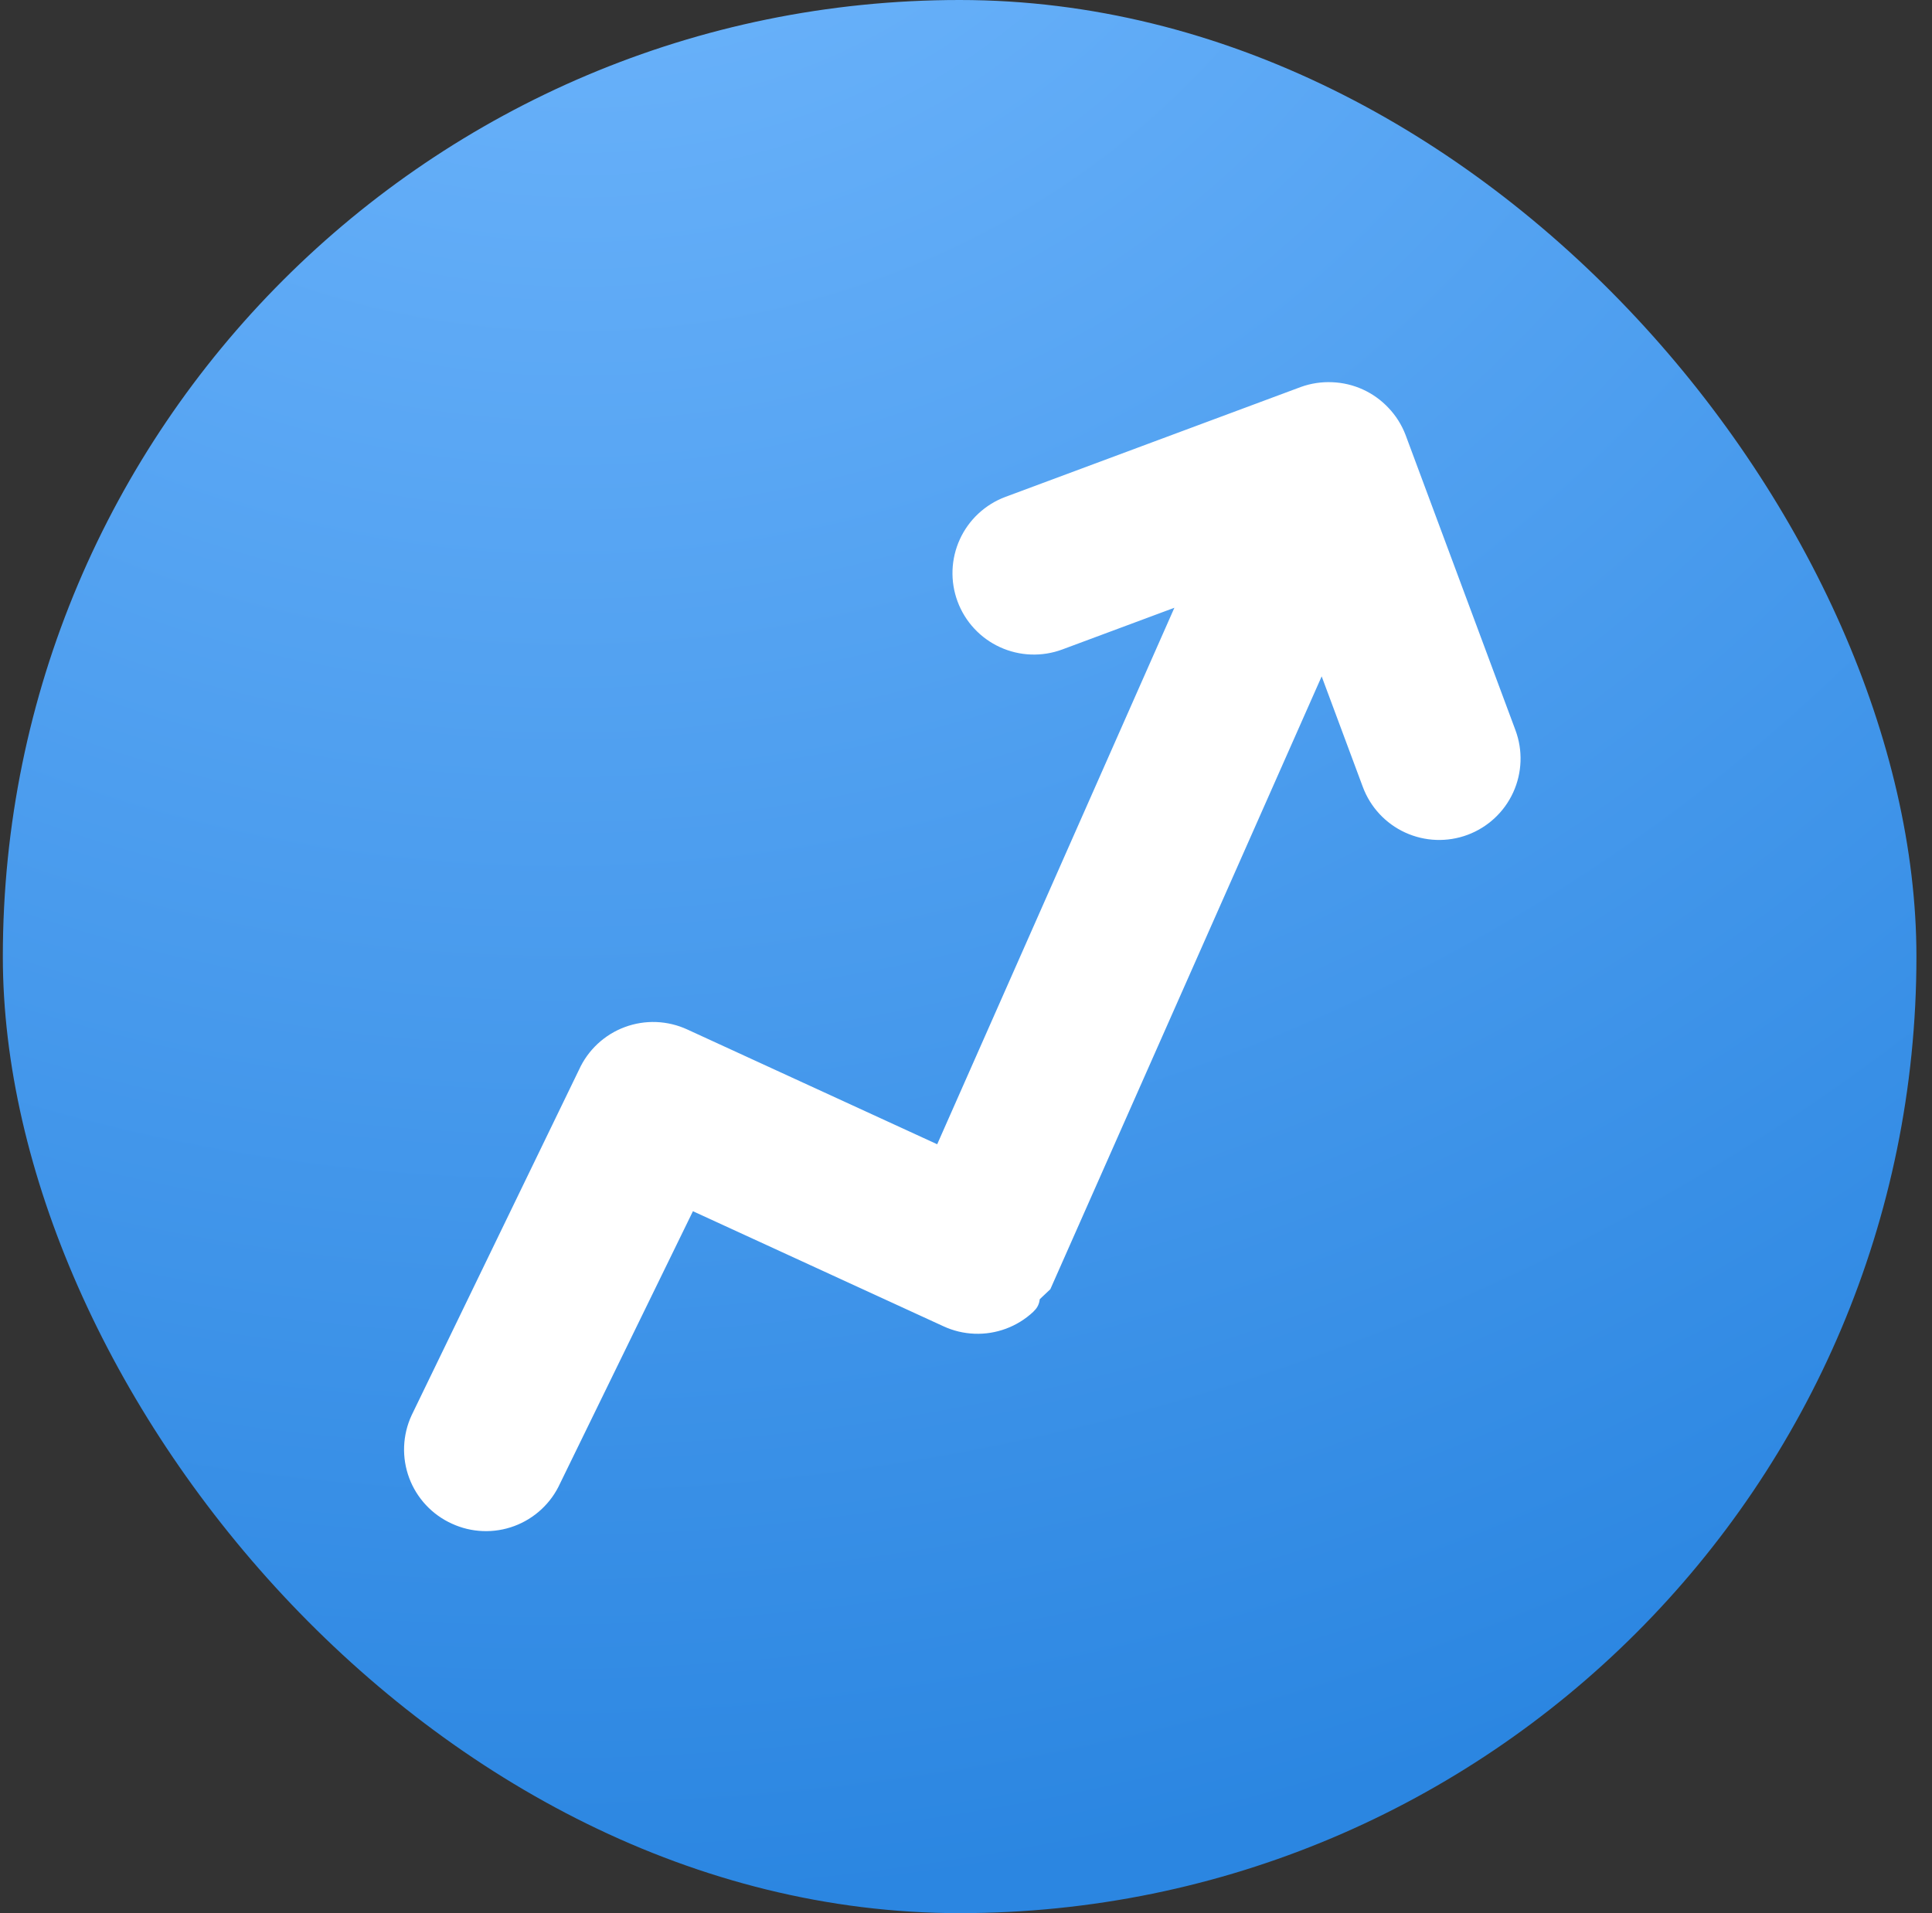
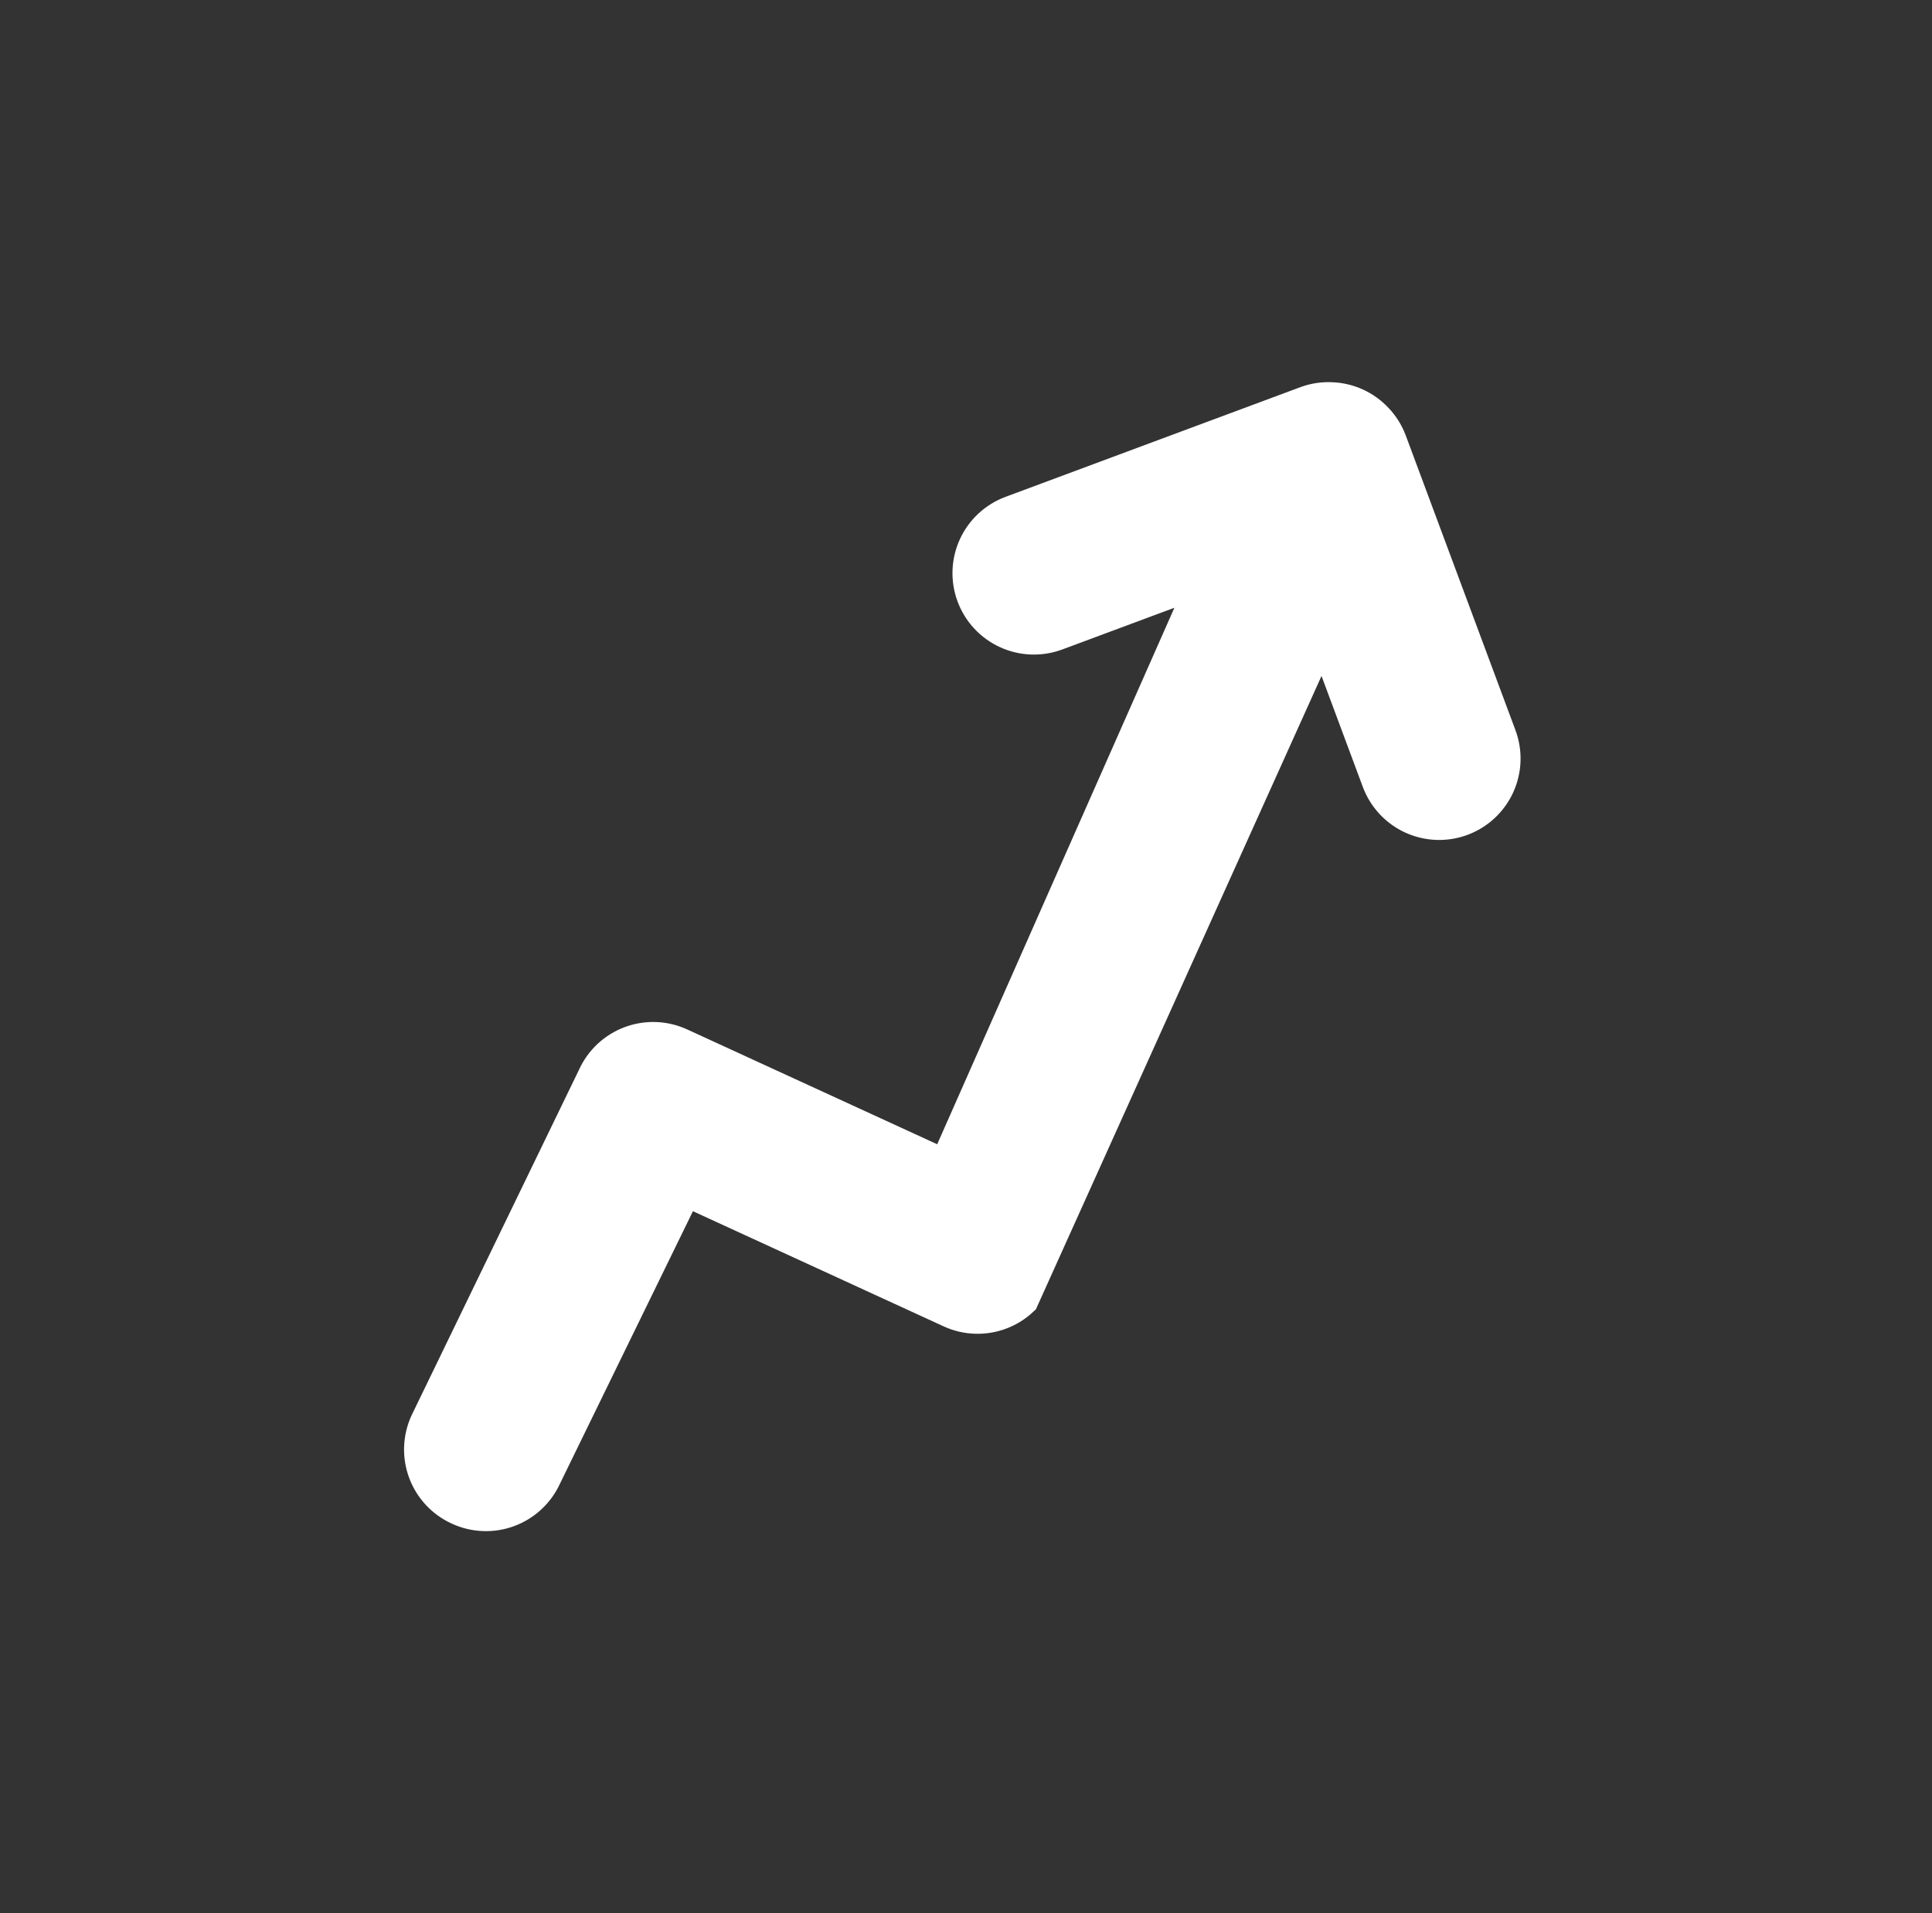
<svg xmlns="http://www.w3.org/2000/svg" width="105" height="104" viewBox="0 0 105 104" fill="none">
  <rect x="0" y="0" width="105" height="104" fill="#333333" stroke="none" />
-   <rect x="0.154" width="104" height="104" rx="52" fill="url(#paint0_radial_91_38)" />
-   <path d="M74.741 22.866C74.123 22.202 73.268 21.811 72.362 21.777C71.915 21.756 71.468 21.823 71.046 21.974L54.995 27.947C54.144 28.264 53.453 28.906 53.075 29.732C52.697 30.558 52.663 31.501 52.98 32.352C53.297 33.204 53.939 33.894 54.765 34.272C55.591 34.65 56.533 34.685 57.385 34.368L65.699 31.274L51.439 63.535L36.935 56.872C36.525 56.682 36.081 56.576 35.629 56.558C35.177 56.541 34.727 56.613 34.303 56.771C33.879 56.928 33.491 57.169 33.16 57.477C32.83 57.786 32.563 58.157 32.377 58.569L23.276 77.359C23.086 77.769 22.98 78.213 22.962 78.665C22.945 79.117 23.017 79.568 23.175 79.992C23.332 80.415 23.573 80.804 23.881 81.134C24.19 81.465 24.561 81.731 24.973 81.917C25.383 82.107 25.827 82.214 26.279 82.231C26.731 82.249 27.181 82.177 27.605 82.019C28.029 81.861 28.417 81.621 28.748 81.312C29.078 81.004 29.345 80.633 29.531 80.221L37.189 64.526L51.693 71.189C52.103 71.379 52.547 71.486 52.999 71.503C53.451 71.521 53.901 71.448 54.325 71.291C54.749 71.133 55.138 70.893 55.468 70.585C55.799 70.276 54.325 71.291 56.251 69.493L71.91 34.116L75.004 42.43C75.321 43.282 75.963 43.972 76.789 44.35C77.615 44.728 78.558 44.763 79.409 44.446C80.26 44.129 80.951 43.487 81.329 42.661C81.707 41.835 81.741 40.892 81.424 40.041L75.451 23.99C75.29 23.572 75.049 23.19 74.741 22.866Z" fill="white" stroke="white" stroke-width="2" />
+   <path d="M74.741 22.866C74.123 22.202 73.268 21.811 72.362 21.777C71.915 21.756 71.468 21.823 71.046 21.974L54.995 27.947C54.144 28.264 53.453 28.906 53.075 29.732C52.697 30.558 52.663 31.501 52.98 32.352C53.297 33.204 53.939 33.894 54.765 34.272C55.591 34.65 56.533 34.685 57.385 34.368L65.699 31.274L51.439 63.535L36.935 56.872C36.525 56.682 36.081 56.576 35.629 56.558C35.177 56.541 34.727 56.613 34.303 56.771C33.879 56.928 33.491 57.169 33.16 57.477C32.83 57.786 32.563 58.157 32.377 58.569L23.276 77.359C23.086 77.769 22.98 78.213 22.962 78.665C22.945 79.117 23.017 79.568 23.175 79.992C23.332 80.415 23.573 80.804 23.881 81.134C24.19 81.465 24.561 81.731 24.973 81.917C25.383 82.107 25.827 82.214 26.279 82.231C26.731 82.249 27.181 82.177 27.605 82.019C28.029 81.861 28.417 81.621 28.748 81.312C29.078 81.004 29.345 80.633 29.531 80.221L37.189 64.526L51.693 71.189C52.103 71.379 52.547 71.486 52.999 71.503C53.451 71.521 53.901 71.448 54.325 71.291C54.749 71.133 55.138 70.893 55.468 70.585L71.91 34.116L75.004 42.43C75.321 43.282 75.963 43.972 76.789 44.35C77.615 44.728 78.558 44.763 79.409 44.446C80.26 44.129 80.951 43.487 81.329 42.661C81.707 41.835 81.741 40.892 81.424 40.041L75.451 23.99C75.29 23.572 75.049 23.19 74.741 22.866Z" fill="white" stroke="white" stroke-width="2" />
  <defs>
    <radialGradient id="paint0_radial_91_38" cx="0" cy="0" r="1" gradientUnits="userSpaceOnUse" gradientTransform="translate(33.401 -23.434) rotate(73.318) scale(127.868 141.094)">
      <stop stop-color="#75BAFF" />
      <stop offset="1" stop-color="#2B86E1" />
    </radialGradient>
  </defs>
</svg>